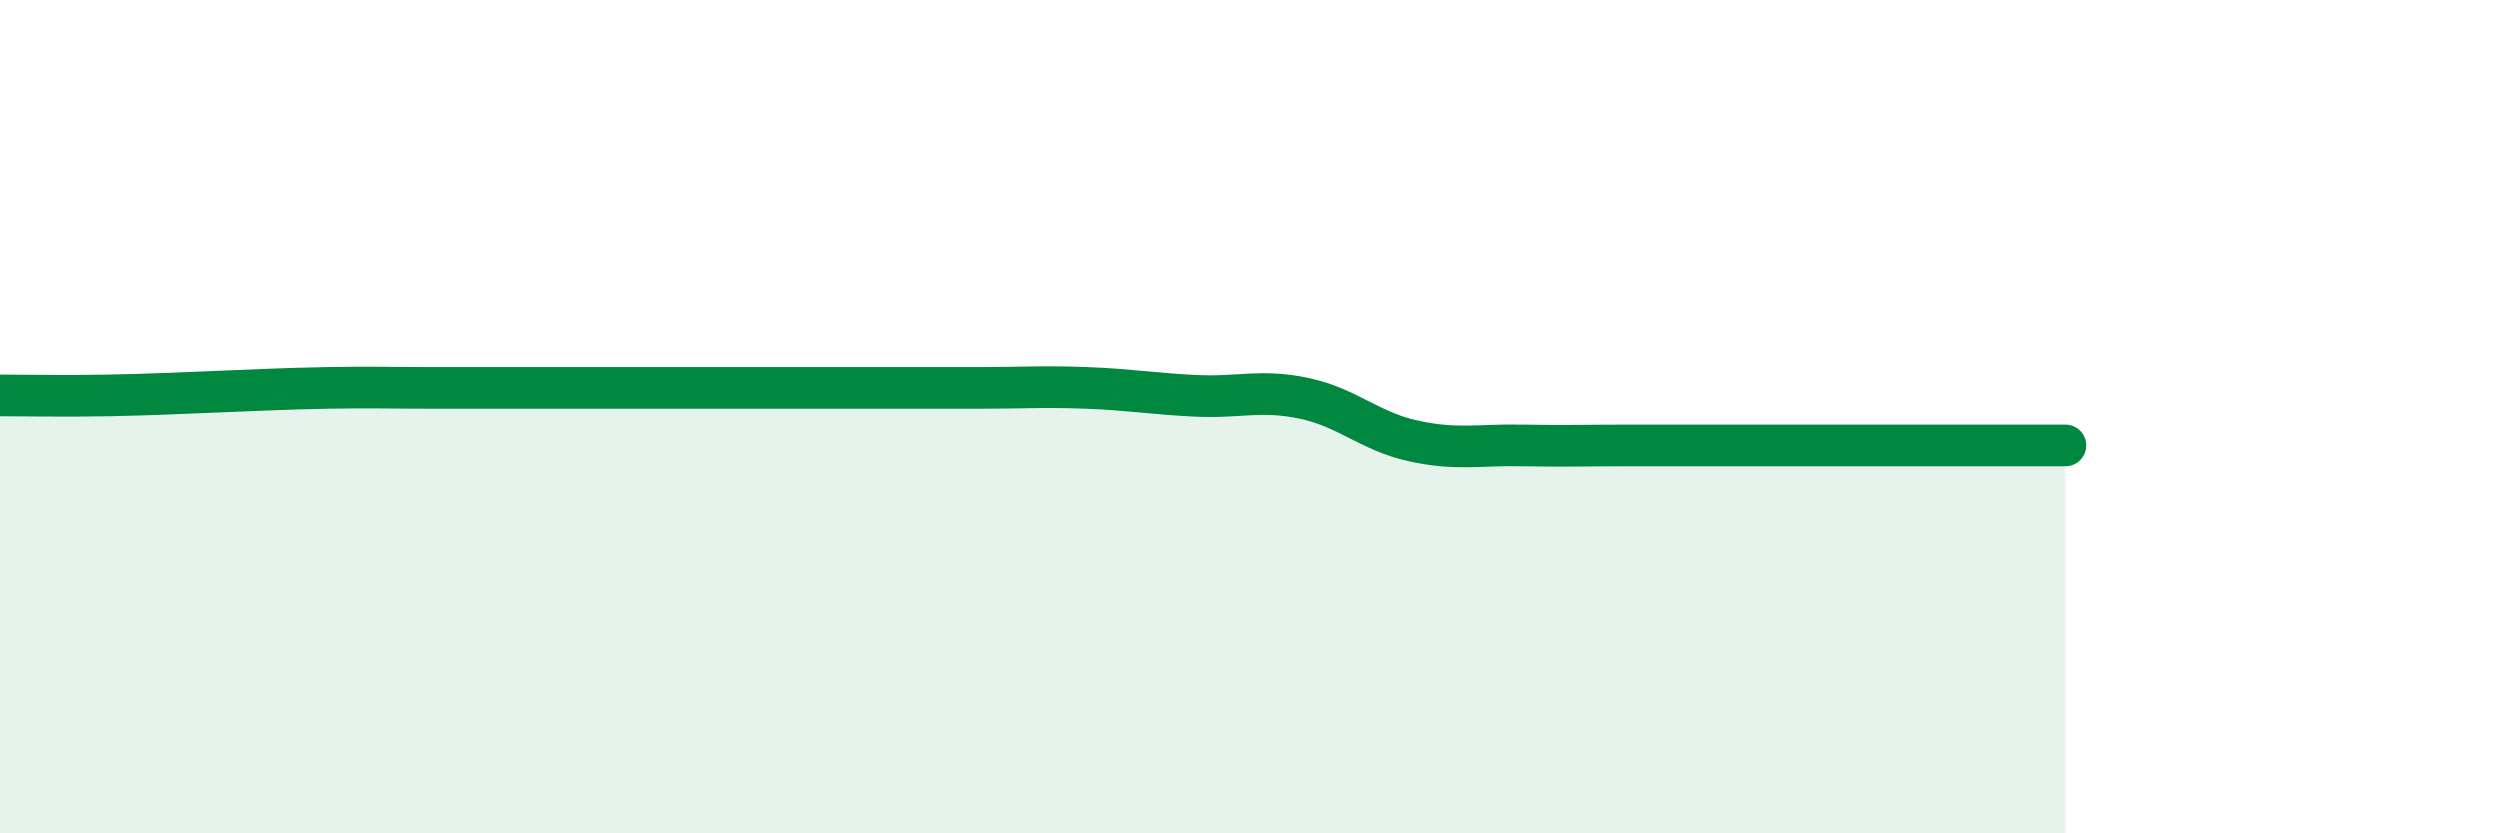
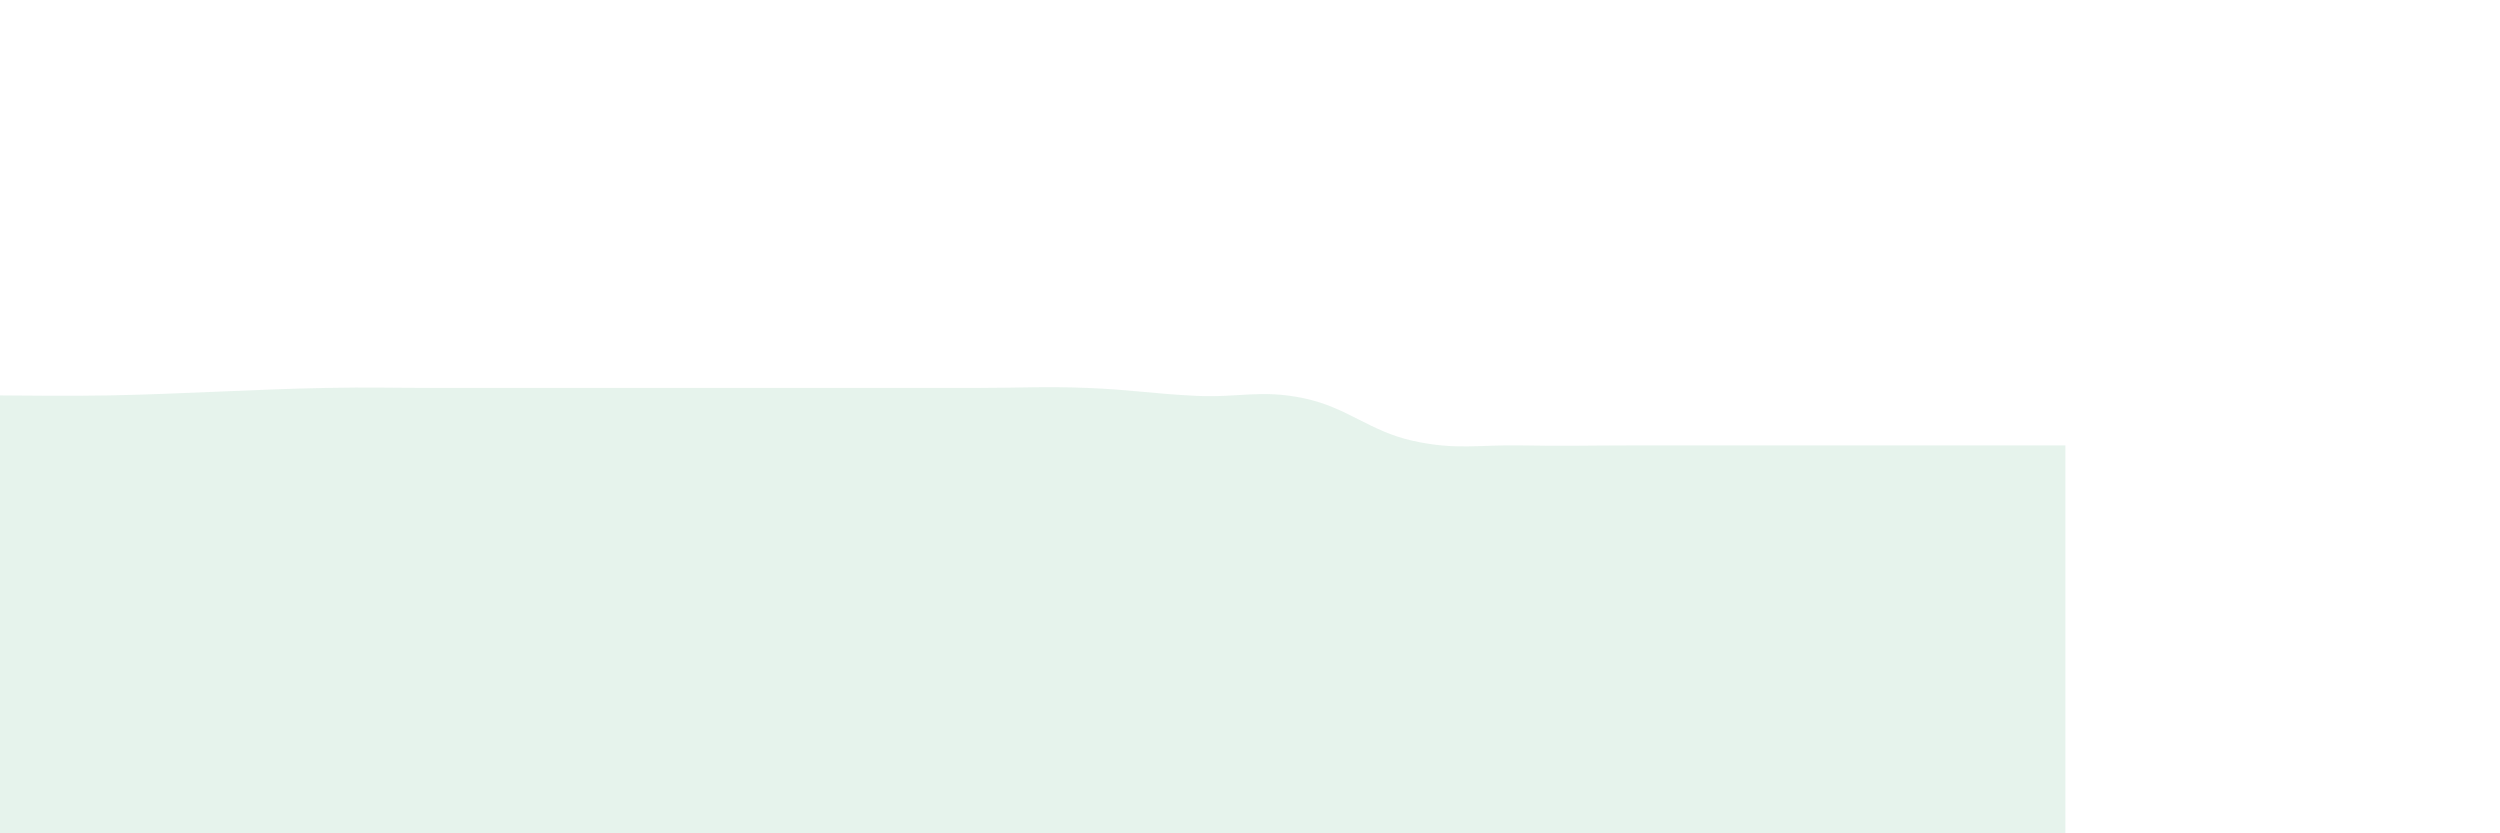
<svg xmlns="http://www.w3.org/2000/svg" width="60" height="20" viewBox="0 0 60 20">
  <path d="M 0,9.49 C 0.52,9.49 1.57,9.51 2.61,9.49 C 3.65,9.47 4.18,9.44 5.22,9.4 C 6.26,9.36 6.79,9.33 7.83,9.31 C 8.87,9.29 9.39,9.31 10.43,9.31 C 11.47,9.31 12,9.31 13.04,9.31 C 14.08,9.31 14.61,9.31 15.65,9.31 C 16.69,9.31 17.22,9.31 18.26,9.31 C 19.3,9.31 19.83,9.31 20.87,9.31 C 21.91,9.31 22.44,9.31 23.48,9.31 C 24.52,9.31 25.05,9.27 26.09,9.31 C 27.13,9.35 27.66,9.45 28.7,9.5 C 29.74,9.55 30.26,9.34 31.3,9.56 C 32.34,9.78 32.87,10.35 33.91,10.58 C 34.95,10.81 35.48,10.67 36.52,10.69 C 37.56,10.71 38.09,10.69 39.13,10.69 C 40.17,10.69 40.7,10.69 41.74,10.69 C 42.78,10.69 43.31,10.69 44.35,10.69 C 45.39,10.69 45.92,10.69 46.96,10.69 C 48,10.69 49.05,10.69 49.57,10.69L49.57 20L0 20Z" fill="#008740" opacity="0.1" stroke-linecap="round" stroke-linejoin="round" />
-   <path d="M 0,9.49 C 0.52,9.49 1.57,9.51 2.61,9.49 C 3.65,9.47 4.18,9.44 5.22,9.4 C 6.26,9.36 6.79,9.33 7.83,9.31 C 8.87,9.29 9.39,9.31 10.43,9.31 C 11.47,9.31 12,9.31 13.04,9.31 C 14.08,9.31 14.61,9.31 15.65,9.31 C 16.69,9.31 17.22,9.31 18.26,9.31 C 19.3,9.31 19.83,9.31 20.87,9.31 C 21.91,9.31 22.44,9.31 23.48,9.31 C 24.52,9.31 25.05,9.27 26.09,9.31 C 27.13,9.35 27.66,9.45 28.7,9.5 C 29.74,9.55 30.26,9.34 31.3,9.56 C 32.34,9.78 32.87,10.35 33.91,10.58 C 34.95,10.81 35.48,10.67 36.52,10.69 C 37.56,10.71 38.09,10.69 39.13,10.69 C 40.17,10.69 40.7,10.69 41.74,10.69 C 42.78,10.69 43.31,10.69 44.35,10.69 C 45.39,10.69 45.92,10.69 46.96,10.69 C 48,10.69 49.05,10.69 49.57,10.69" stroke="#008740" stroke-width="1" fill="none" stroke-linecap="round" stroke-linejoin="round" />
</svg>